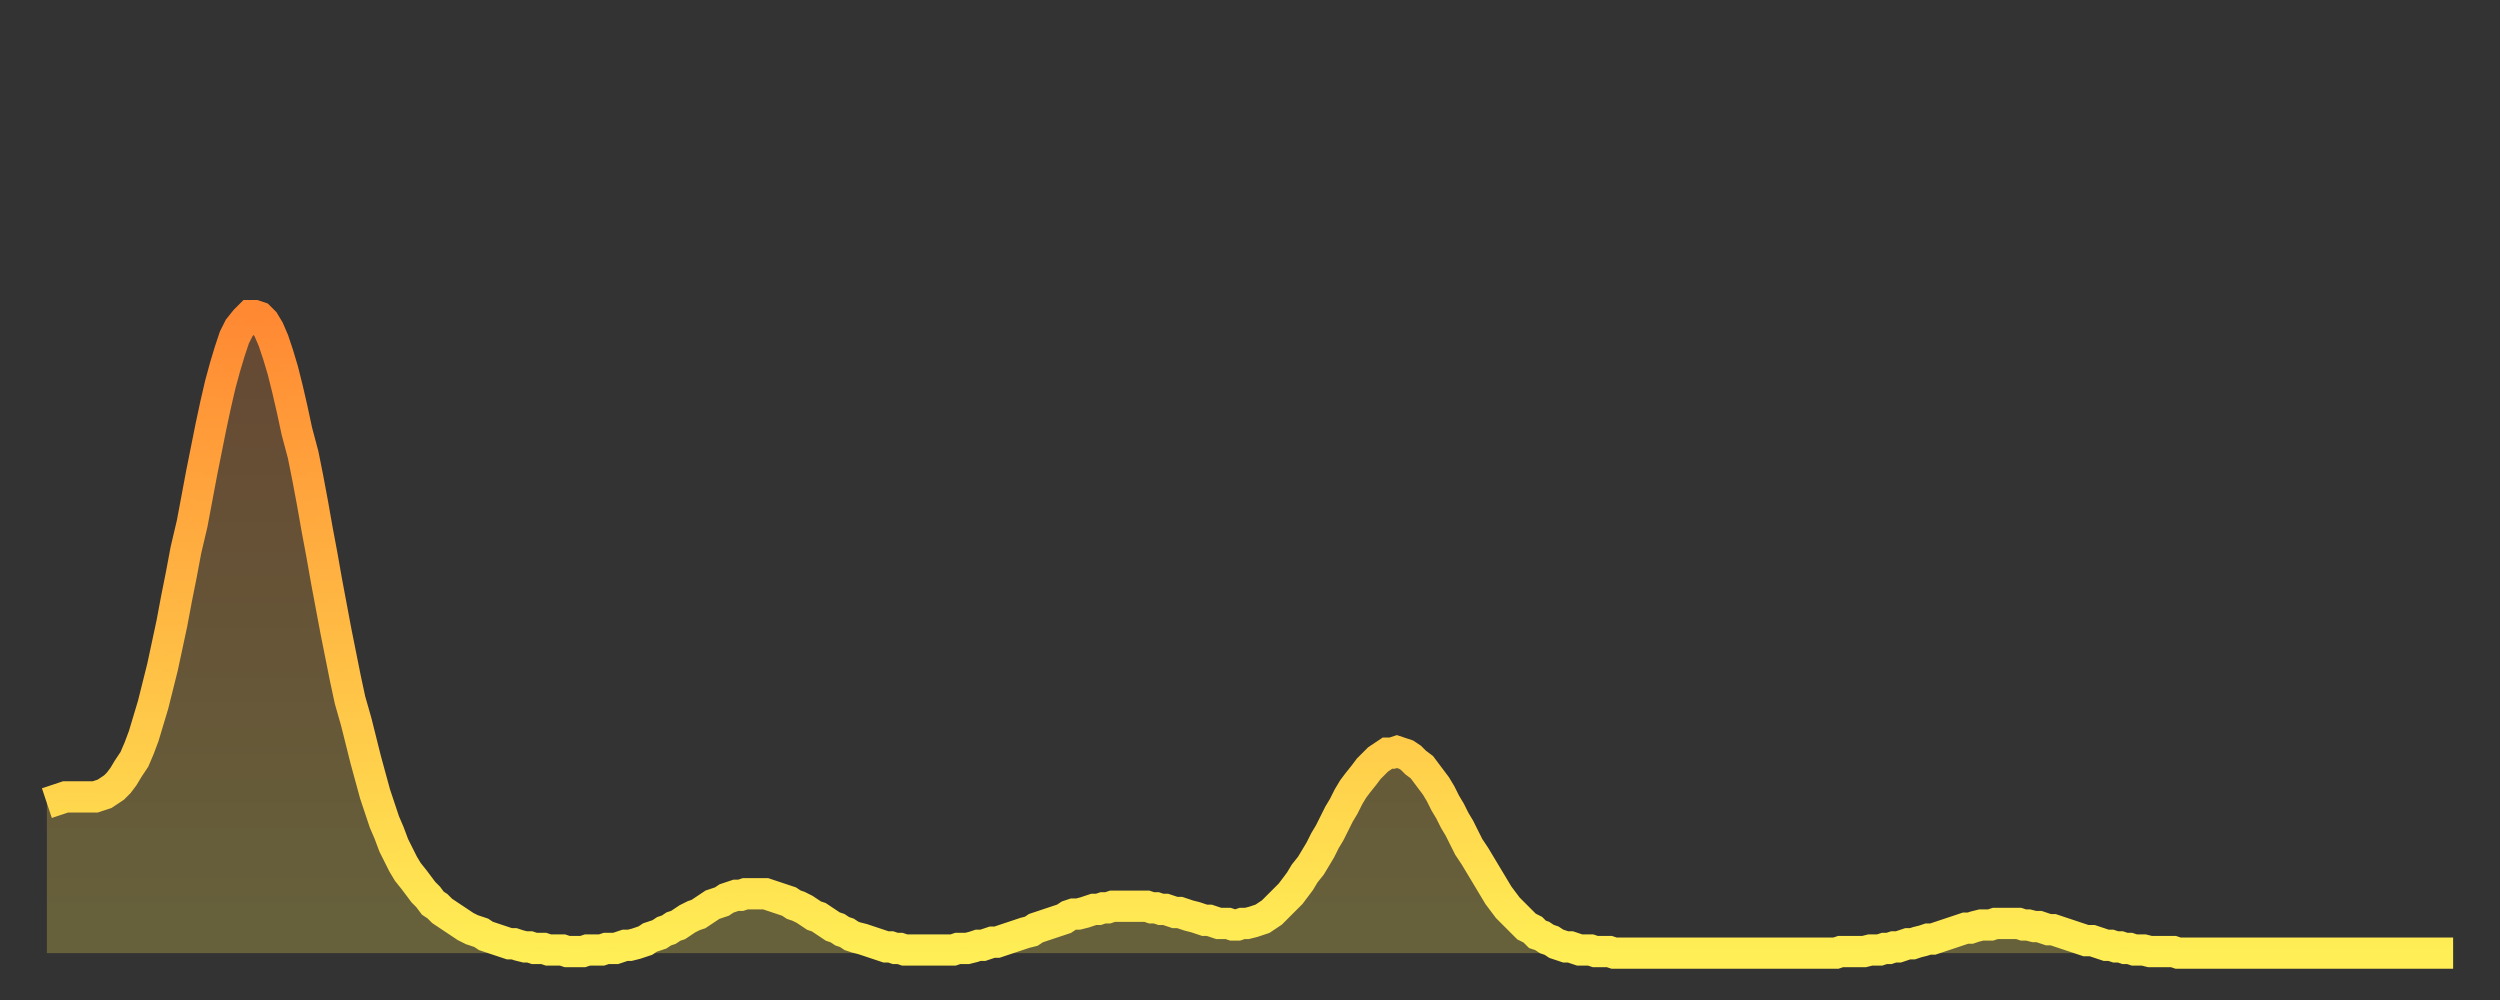
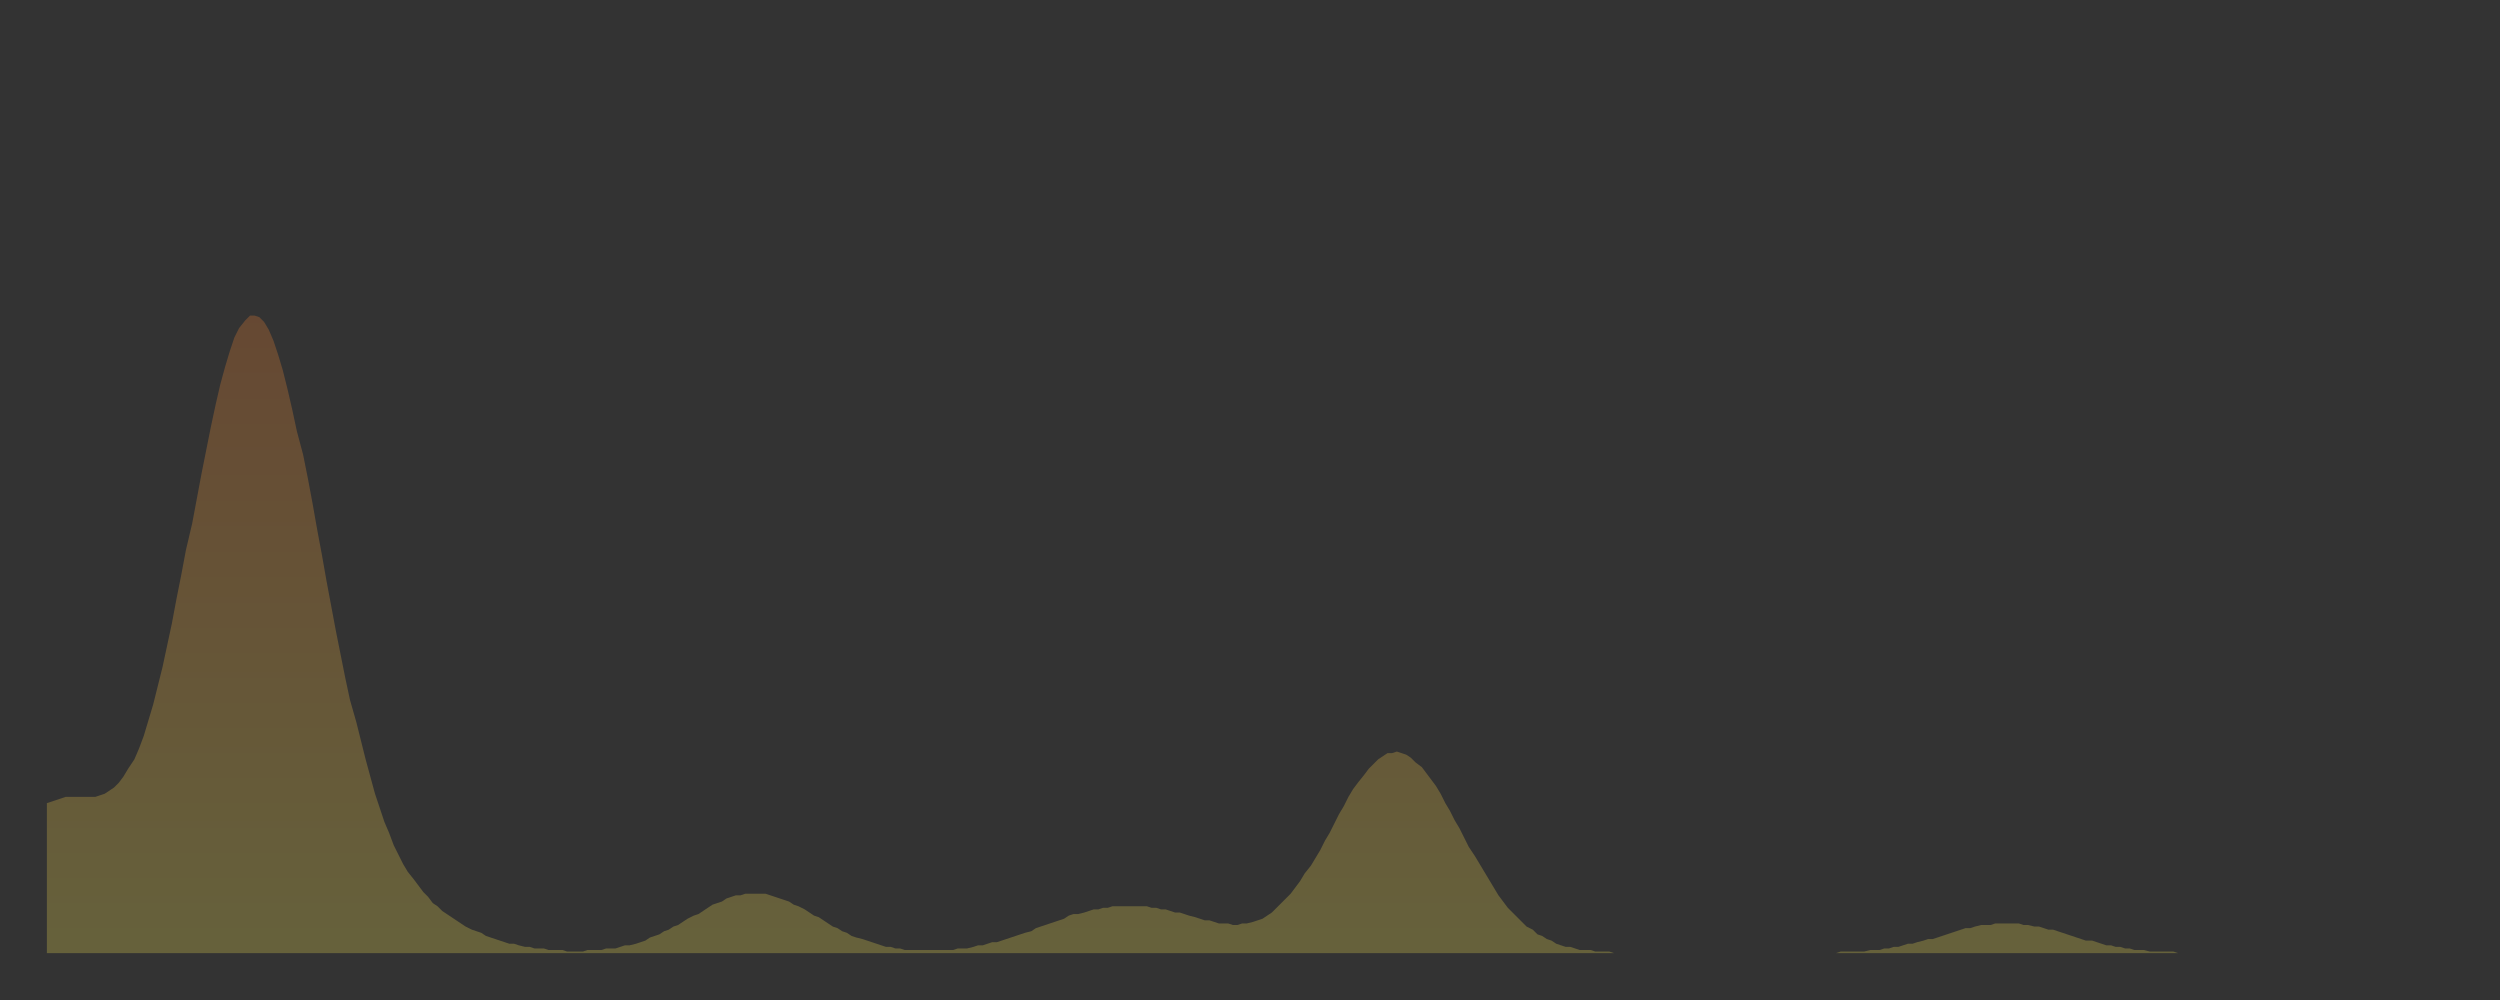
<svg xmlns="http://www.w3.org/2000/svg" baseProfile="full" height="64" version="1.1" width="160">
  <rect width="100%" height="100%" fill="#333333" stroke="none" />
  <defs>
    <linearGradient id="id2233792" x1="0" x2="0" y1="0" y2="1">
      <stop offset="0%" stop-color="#ff8933" />
      <stop offset="50%" stop-color="#ffbb44" />
      <stop offset="100%" stop-color="#ffee55" />
    </linearGradient>
  </defs>
  <g transform="translate(3,3)">
    <g>
-       <path d="M 0.0 48.4 0.3 48.3 0.6 48.2 0.9 48.1 1.2 48.0 1.5 48.0 1.9 48.0 2.2 48.0 2.5 48.0 2.8 48.0 3.1 48.0 3.4 47.9 3.7 47.8 4.0 47.6 4.3 47.4 4.6 47.1 4.9 46.7 5.2 46.2 5.6 45.6 5.9 44.9 6.2 44.1 6.5 43.1 6.8 42.1 7.1 40.9 7.4 39.7 7.7 38.3 8.0 36.9 8.3 35.3 8.6 33.8 8.9 32.2 9.3 30.5 9.6 28.9 9.9 27.3 10.2 25.8 10.5 24.3 10.8 22.9 11.1 21.6 11.4 20.5 11.7 19.5 12.0 18.6 12.3 18.0 12.7 17.5 13.0 17.2 13.3 17.2 13.6 17.3 13.9 17.6 14.2 18.1 14.5 18.8 14.8 19.7 15.1 20.7 15.4 21.9 15.7 23.2 16.0 24.6 16.4 26.1 16.7 27.6 17.0 29.2 17.3 30.9 17.6 32.5 17.9 34.2 18.2 35.8 18.5 37.4 18.8 38.9 19.1 40.4 19.4 41.8 19.8 43.2 20.1 44.4 20.4 45.6 20.7 46.7 21.0 47.8 21.3 48.7 21.6 49.6 21.9 50.3 22.2 51.1 22.5 51.7 22.8 52.3 23.1 52.8 23.5 53.3 23.8 53.7 24.1 54.1 24.4 54.4 24.7 54.8 25.0 55.0 25.3 55.3 25.6 55.5 25.9 55.7 26.2 55.9 26.5 56.1 26.8 56.3 27.2 56.5 27.5 56.6 27.8 56.7 28.1 56.9 28.4 57.0 28.7 57.1 29.0 57.2 29.3 57.3 29.6 57.4 29.9 57.4 30.2 57.5 30.6 57.6 30.9 57.6 31.2 57.7 31.5 57.7 31.8 57.7 32.1 57.8 32.4 57.8 32.7 57.8 33.0 57.8 33.3 57.9 33.6 57.9 33.9 57.9 34.3 57.9 34.6 57.8 34.9 57.8 35.2 57.8 35.5 57.8 35.8 57.7 36.1 57.7 36.4 57.7 36.7 57.6 37.0 57.5 37.3 57.5 37.7 57.4 38.0 57.3 38.3 57.2 38.6 57.0 38.9 56.9 39.2 56.8 39.5 56.6 39.8 56.5 40.1 56.3 40.4 56.2 40.7 56.0 41.0 55.8 41.4 55.6 41.7 55.5 42.0 55.3 42.3 55.1 42.6 54.9 42.9 54.8 43.2 54.7 43.5 54.5 43.8 54.4 44.1 54.3 44.4 54.3 44.7 54.2 45.1 54.2 45.4 54.2 45.7 54.2 46.0 54.2 46.3 54.3 46.6 54.4 46.9 54.5 47.2 54.6 47.5 54.7 47.8 54.9 48.1 55.0 48.5 55.2 48.8 55.4 49.1 55.6 49.4 55.7 49.7 55.9 50.0 56.1 50.3 56.3 50.6 56.4 50.9 56.6 51.2 56.7 51.5 56.9 51.8 57.0 52.2 57.1 52.5 57.2 52.8 57.3 53.1 57.4 53.4 57.5 53.7 57.6 54.0 57.6 54.3 57.7 54.6 57.7 54.9 57.8 55.2 57.8 55.6 57.8 55.9 57.8 56.2 57.8 56.5 57.8 56.8 57.8 57.1 57.8 57.4 57.8 57.7 57.8 58.0 57.8 58.3 57.7 58.6 57.7 58.9 57.7 59.3 57.6 59.6 57.5 59.9 57.5 60.2 57.4 60.5 57.3 60.8 57.3 61.1 57.2 61.4 57.1 61.7 57.0 62.0 56.9 62.3 56.8 62.6 56.7 63.0 56.6 63.3 56.4 63.6 56.3 63.9 56.2 64.2 56.1 64.5 56.0 64.8 55.9 65.1 55.8 65.4 55.6 65.7 55.5 66.0 55.5 66.4 55.4 66.7 55.3 67.0 55.2 67.3 55.2 67.6 55.1 67.9 55.1 68.2 55.0 68.5 55.0 68.8 55.0 69.1 55.0 69.4 55.0 69.7 55.0 70.1 55.0 70.4 55.0 70.7 55.1 71.0 55.1 71.3 55.2 71.6 55.2 71.9 55.3 72.2 55.4 72.5 55.4 72.8 55.5 73.1 55.6 73.5 55.7 73.8 55.8 74.1 55.9 74.4 55.9 74.7 56.0 75.0 56.1 75.3 56.1 75.6 56.1 75.9 56.2 76.2 56.2 76.5 56.1 76.8 56.1 77.2 56.0 77.5 55.9 77.8 55.8 78.1 55.6 78.4 55.4 78.7 55.1 79.0 54.8 79.3 54.5 79.6 54.2 79.9 53.8 80.2 53.4 80.5 52.9 80.9 52.4 81.2 51.9 81.5 51.4 81.8 50.8 82.1 50.3 82.4 49.7 82.7 49.1 83.0 48.6 83.3 48.0 83.6 47.5 83.9 47.1 84.3 46.6 84.6 46.2 84.9 45.9 85.2 45.6 85.5 45.4 85.8 45.2 86.1 45.2 86.4 45.1 86.7 45.2 87.0 45.3 87.3 45.5 87.6 45.8 88.0 46.1 88.3 46.5 88.6 46.9 88.9 47.3 89.2 47.8 89.5 48.4 89.8 48.9 90.1 49.5 90.4 50.0 90.7 50.6 91.0 51.2 91.4 51.8 91.7 52.3 92.0 52.8 92.3 53.3 92.6 53.8 92.9 54.3 93.2 54.7 93.5 55.1 93.8 55.4 94.1 55.7 94.4 56.0 94.7 56.3 95.1 56.5 95.4 56.8 95.7 56.9 96.0 57.1 96.3 57.2 96.6 57.4 96.9 57.5 97.2 57.6 97.5 57.6 97.8 57.7 98.1 57.8 98.4 57.8 98.8 57.8 99.1 57.9 99.4 57.9 99.7 57.9 100.0 57.9 100.3 58.0 100.6 58.0 100.9 58.0 101.2 58.0 101.5 58.0 101.8 58.0 102.2 58.0 102.5 58.0 102.8 58.0 103.1 58.0 103.4 58.0 103.7 58.0 104.0 58.0 104.3 58.0 104.6 58.0 104.9 58.0 105.2 58.0 105.5 58.0 105.9 58.0 106.2 58.0 106.5 58.0 106.8 58.0 107.1 58.0 107.4 58.0 107.7 58.0 108.0 58.0 108.3 58.0 108.6 58.0 108.9 58.0 109.3 58.0 109.6 58.0 109.9 58.0 110.2 58.0 110.5 58.0 110.8 58.0 111.1 58.0 111.4 58.0 111.7 58.0 112.0 58.0 112.3 58.0 112.6 58.0 113.0 58.0 113.3 58.0 113.6 58.0 113.9 58.0 114.2 58.0 114.5 58.0 114.8 57.9 115.1 57.9 115.4 57.9 115.7 57.9 116.0 57.9 116.3 57.9 116.7 57.8 117.0 57.8 117.3 57.8 117.6 57.7 117.9 57.7 118.2 57.6 118.5 57.6 118.8 57.5 119.1 57.4 119.4 57.4 119.7 57.3 120.1 57.2 120.4 57.1 120.7 57.1 121.0 57.0 121.3 56.9 121.6 56.8 121.9 56.7 122.2 56.6 122.5 56.5 122.8 56.4 123.1 56.4 123.4 56.3 123.8 56.2 124.1 56.2 124.4 56.2 124.7 56.1 125.0 56.1 125.3 56.1 125.6 56.1 125.9 56.1 126.2 56.1 126.5 56.2 126.8 56.2 127.2 56.3 127.5 56.3 127.8 56.4 128.1 56.5 128.4 56.5 128.7 56.6 129.0 56.7 129.3 56.8 129.6 56.9 129.9 57.0 130.2 57.1 130.5 57.2 130.9 57.2 131.2 57.3 131.5 57.4 131.8 57.5 132.1 57.5 132.4 57.6 132.7 57.6 133.0 57.7 133.3 57.7 133.6 57.8 133.9 57.8 134.2 57.8 134.6 57.9 134.9 57.9 135.2 57.9 135.5 57.9 135.8 57.9 136.1 57.9 136.4 58.0 136.7 58.0 137.0 58.0 137.3 58.0 137.6 58.0 138.0 58.0 138.3 58.0 138.6 58.0 138.9 58.0 139.2 58.0 139.5 58.0 139.8 58.0 140.1 58.0 140.4 58.0 140.7 58.0 141.0 58.0 141.3 58.0 141.7 58.0 142.0 58.0 142.3 58.0 142.6 58.0 142.9 58.0 143.2 58.0 143.5 58.0 143.8 58.0 144.1 58.0 144.4 58.0 144.7 58.0 145.1 58.0 145.4 58.0 145.7 58.0 146.0 58.0 146.3 58.0 146.6 58.0 146.9 58.0 147.2 58.0 147.5 58.0 147.8 58.0 148.1 58.0 148.4 58.0 148.8 58.0 149.1 58.0 149.4 58.0 149.7 58.0 150.0 58.0 150.3 58.0 150.6 58.0 150.9 58.0 151.2 58.0 151.5 58.0 151.8 58.0 152.1 58.0 152.5 58.0 152.8 58.0 153.1 58.0 153.4 58.0 153.7 58.0 154.0 58.0" fill="none" id="graph-curve" opacity="1" stroke="url(#id2233792)" stroke-width="2" />
      <path d="M 0 58 L 0.0 48.4 0.3 48.3 0.6 48.2 0.9 48.1 1.2 48.0 1.5 48.0 1.9 48.0 2.2 48.0 2.5 48.0 2.8 48.0 3.1 48.0 3.4 47.9 3.7 47.8 4.0 47.6 4.3 47.4 4.6 47.1 4.9 46.7 5.2 46.2 5.6 45.6 5.9 44.9 6.2 44.1 6.5 43.1 6.8 42.1 7.1 40.9 7.4 39.7 7.7 38.3 8.0 36.9 8.3 35.3 8.6 33.8 8.9 32.2 9.3 30.5 9.6 28.9 9.9 27.3 10.2 25.8 10.5 24.3 10.8 22.9 11.1 21.6 11.4 20.5 11.7 19.5 12.0 18.6 12.3 18.0 12.7 17.5 13.0 17.2 13.3 17.2 13.6 17.3 13.9 17.6 14.2 18.1 14.5 18.8 14.8 19.7 15.1 20.7 15.4 21.9 15.7 23.2 16.0 24.6 16.4 26.1 16.7 27.6 17.0 29.2 17.3 30.9 17.6 32.5 17.9 34.2 18.2 35.8 18.5 37.4 18.8 38.9 19.1 40.4 19.4 41.8 19.8 43.2 20.1 44.4 20.4 45.6 20.7 46.7 21.0 47.8 21.3 48.7 21.6 49.6 21.9 50.3 22.2 51.1 22.5 51.7 22.8 52.3 23.1 52.8 23.5 53.3 23.8 53.7 24.1 54.1 24.4 54.4 24.7 54.8 25.0 55.0 25.3 55.3 25.6 55.5 25.9 55.7 26.2 55.9 26.5 56.1 26.8 56.3 27.2 56.5 27.5 56.6 27.8 56.7 28.1 56.9 28.4 57.0 28.7 57.1 29.0 57.2 29.3 57.3 29.6 57.4 29.9 57.4 30.2 57.5 30.6 57.6 30.9 57.6 31.2 57.7 31.5 57.7 31.8 57.7 32.1 57.8 32.4 57.8 32.7 57.8 33.0 57.8 33.3 57.9 33.6 57.9 33.9 57.9 34.3 57.9 34.6 57.8 34.9 57.8 35.2 57.8 35.5 57.8 35.8 57.7 36.1 57.7 36.4 57.7 36.7 57.6 37.0 57.5 37.3 57.5 37.7 57.4 38.0 57.3 38.3 57.2 38.6 57.0 38.9 56.9 39.2 56.8 39.5 56.6 39.8 56.5 40.1 56.3 40.4 56.2 40.7 56.0 41.0 55.8 41.4 55.6 41.7 55.5 42.0 55.3 42.3 55.1 42.6 54.9 42.9 54.8 43.2 54.7 43.5 54.5 43.8 54.4 44.1 54.3 44.4 54.3 44.7 54.2 45.1 54.2 45.4 54.2 45.7 54.2 46.0 54.2 46.3 54.3 46.6 54.4 46.9 54.5 47.2 54.6 47.5 54.7 47.8 54.9 48.1 55.0 48.5 55.2 48.8 55.4 49.1 55.6 49.4 55.7 49.7 55.9 50.0 56.1 50.3 56.3 50.6 56.4 50.9 56.6 51.2 56.7 51.5 56.9 51.8 57.0 52.2 57.1 52.5 57.2 52.8 57.3 53.1 57.4 53.4 57.5 53.7 57.6 54.0 57.6 54.3 57.7 54.6 57.7 54.9 57.8 55.2 57.8 55.6 57.8 55.9 57.8 56.2 57.8 56.5 57.8 56.8 57.8 57.1 57.8 57.4 57.8 57.7 57.8 58.0 57.8 58.3 57.7 58.6 57.7 58.9 57.7 59.3 57.6 59.6 57.5 59.9 57.5 60.2 57.4 60.5 57.3 60.8 57.3 61.1 57.2 61.4 57.1 61.7 57.0 62.0 56.9 62.3 56.8 62.6 56.7 63.0 56.6 63.3 56.4 63.6 56.3 63.9 56.2 64.2 56.1 64.5 56.0 64.8 55.9 65.1 55.8 65.4 55.6 65.7 55.5 66.0 55.5 66.4 55.4 66.7 55.3 67.0 55.2 67.3 55.2 67.6 55.1 67.9 55.1 68.2 55.0 68.5 55.0 68.8 55.0 69.1 55.0 69.4 55.0 69.7 55.0 70.1 55.0 70.4 55.0 70.7 55.1 71.0 55.1 71.3 55.2 71.6 55.2 71.9 55.3 72.2 55.4 72.5 55.4 72.8 55.5 73.1 55.6 73.5 55.7 73.8 55.8 74.1 55.9 74.4 55.9 74.7 56.0 75.0 56.1 75.3 56.1 75.6 56.1 75.9 56.2 76.2 56.2 76.5 56.1 76.8 56.1 77.2 56.0 77.5 55.9 77.8 55.8 78.1 55.6 78.4 55.4 78.7 55.1 79.0 54.8 79.3 54.5 79.6 54.2 79.9 53.8 80.2 53.4 80.5 52.9 80.9 52.4 81.2 51.9 81.5 51.4 81.8 50.8 82.1 50.3 82.4 49.7 82.7 49.1 83.0 48.6 83.3 48.0 83.6 47.5 83.9 47.1 84.3 46.6 84.6 46.2 84.9 45.9 85.2 45.6 85.5 45.4 85.8 45.2 86.1 45.2 86.4 45.1 86.7 45.2 87.0 45.3 87.3 45.5 87.6 45.8 88.0 46.1 88.3 46.5 88.6 46.9 88.9 47.3 89.2 47.8 89.5 48.4 89.8 48.9 90.1 49.5 90.4 50.0 90.7 50.6 91.0 51.2 91.4 51.8 91.7 52.3 92.0 52.8 92.3 53.3 92.6 53.8 92.9 54.3 93.2 54.7 93.5 55.1 93.8 55.4 94.1 55.7 94.4 56.0 94.7 56.3 95.1 56.5 95.4 56.8 95.7 56.9 96.0 57.1 96.3 57.2 96.6 57.4 96.9 57.5 97.2 57.6 97.5 57.6 97.8 57.7 98.1 57.8 98.4 57.8 98.8 57.8 99.1 57.9 99.4 57.9 99.7 57.9 100.0 57.9 100.3 58.0 100.6 58.0 100.9 58.0 101.2 58.0 101.5 58.0 101.8 58.0 102.2 58.0 102.5 58.0 102.8 58.0 103.1 58.0 103.4 58.0 103.7 58.0 104.0 58.0 104.3 58.0 104.6 58.0 104.9 58.0 105.2 58.0 105.5 58.0 105.9 58.0 106.2 58.0 106.5 58.0 106.8 58.0 107.1 58.0 107.4 58.0 107.7 58.0 108.0 58.0 108.3 58.0 108.6 58.0 108.9 58.0 109.3 58.0 109.6 58.0 109.9 58.0 110.2 58.0 110.5 58.0 110.8 58.0 111.1 58.0 111.4 58.0 111.7 58.0 112.0 58.0 112.3 58.0 112.6 58.0 113.0 58.0 113.3 58.0 113.6 58.0 113.9 58.0 114.2 58.0 114.5 58.0 114.8 57.9 115.1 57.9 115.4 57.9 115.7 57.9 116.0 57.9 116.3 57.9 116.7 57.8 117.0 57.8 117.3 57.8 117.6 57.7 117.9 57.7 118.2 57.6 118.5 57.6 118.8 57.5 119.1 57.4 119.4 57.4 119.7 57.3 120.1 57.2 120.4 57.1 120.7 57.1 121.0 57.0 121.3 56.9 121.6 56.8 121.9 56.7 122.2 56.6 122.5 56.5 122.8 56.4 123.1 56.4 123.4 56.3 123.8 56.2 124.1 56.2 124.4 56.2 124.7 56.1 125.0 56.1 125.3 56.1 125.6 56.1 125.9 56.1 126.2 56.1 126.5 56.2 126.8 56.2 127.2 56.3 127.5 56.3 127.8 56.4 128.1 56.5 128.4 56.5 128.7 56.6 129.0 56.7 129.3 56.8 129.6 56.9 129.9 57.0 130.2 57.1 130.5 57.2 130.9 57.2 131.2 57.3 131.5 57.4 131.8 57.5 132.1 57.5 132.4 57.6 132.7 57.6 133.0 57.7 133.3 57.7 133.6 57.8 133.9 57.8 134.2 57.8 134.6 57.9 134.9 57.9 135.2 57.9 135.5 57.9 135.8 57.9 136.1 57.9 136.4 58.0 136.7 58.0 137.0 58.0 137.3 58.0 137.6 58.0 138.0 58.0 138.3 58.0 138.6 58.0 138.9 58.0 139.2 58.0 139.5 58.0 139.8 58.0 140.1 58.0 140.4 58.0 140.7 58.0 141.0 58.0 141.3 58.0 141.7 58.0 142.0 58.0 142.3 58.0 142.6 58.0 142.9 58.0 143.2 58.0 143.5 58.0 143.8 58.0 144.1 58.0 144.4 58.0 144.7 58.0 145.1 58.0 145.4 58.0 145.7 58.0 146.0 58.0 146.3 58.0 146.6 58.0 146.9 58.0 147.2 58.0 147.5 58.0 147.8 58.0 148.1 58.0 148.4 58.0 148.8 58.0 149.1 58.0 149.4 58.0 149.7 58.0 150.0 58.0 150.3 58.0 150.6 58.0 150.9 58.0 151.2 58.0 151.5 58.0 151.8 58.0 152.1 58.0 152.5 58.0 152.8 58.0 153.1 58.0 153.4 58.0 153.7 58.0 154.0 58.0 154 58" fill="url(#id2233792)" fill-opacity=".25" id="graph-shadow" />
    </g>
  </g>
</svg>